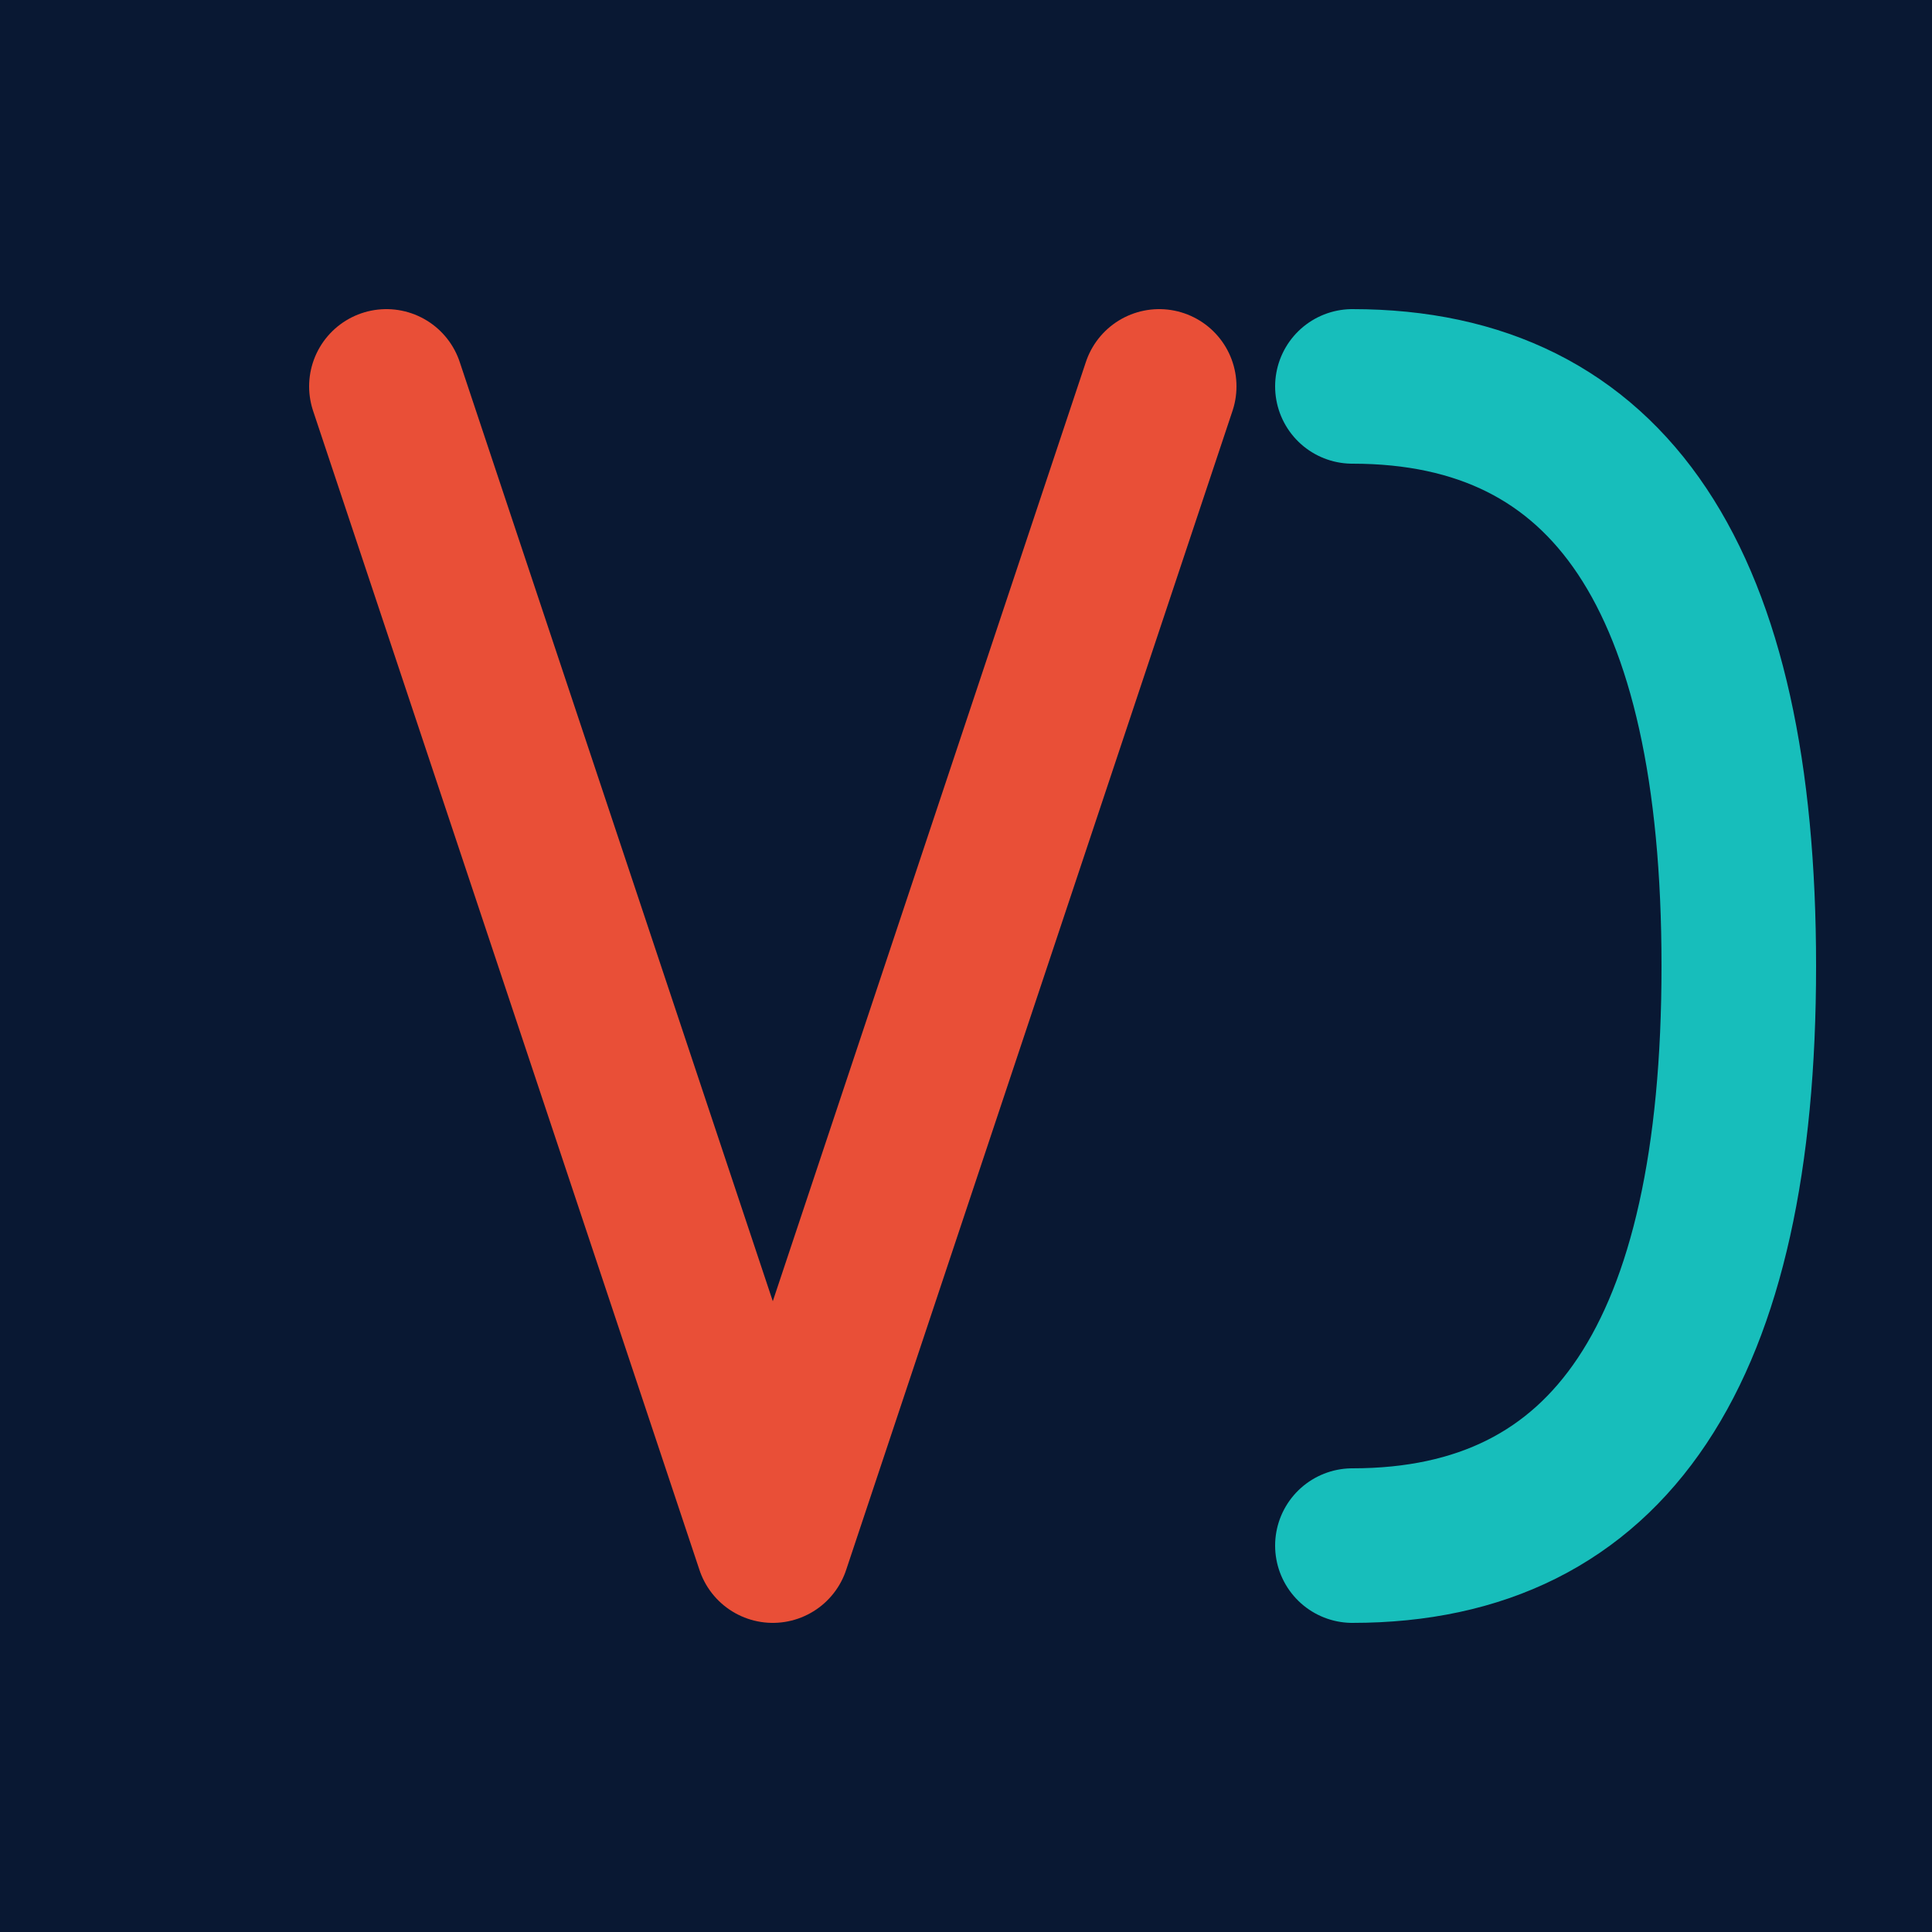
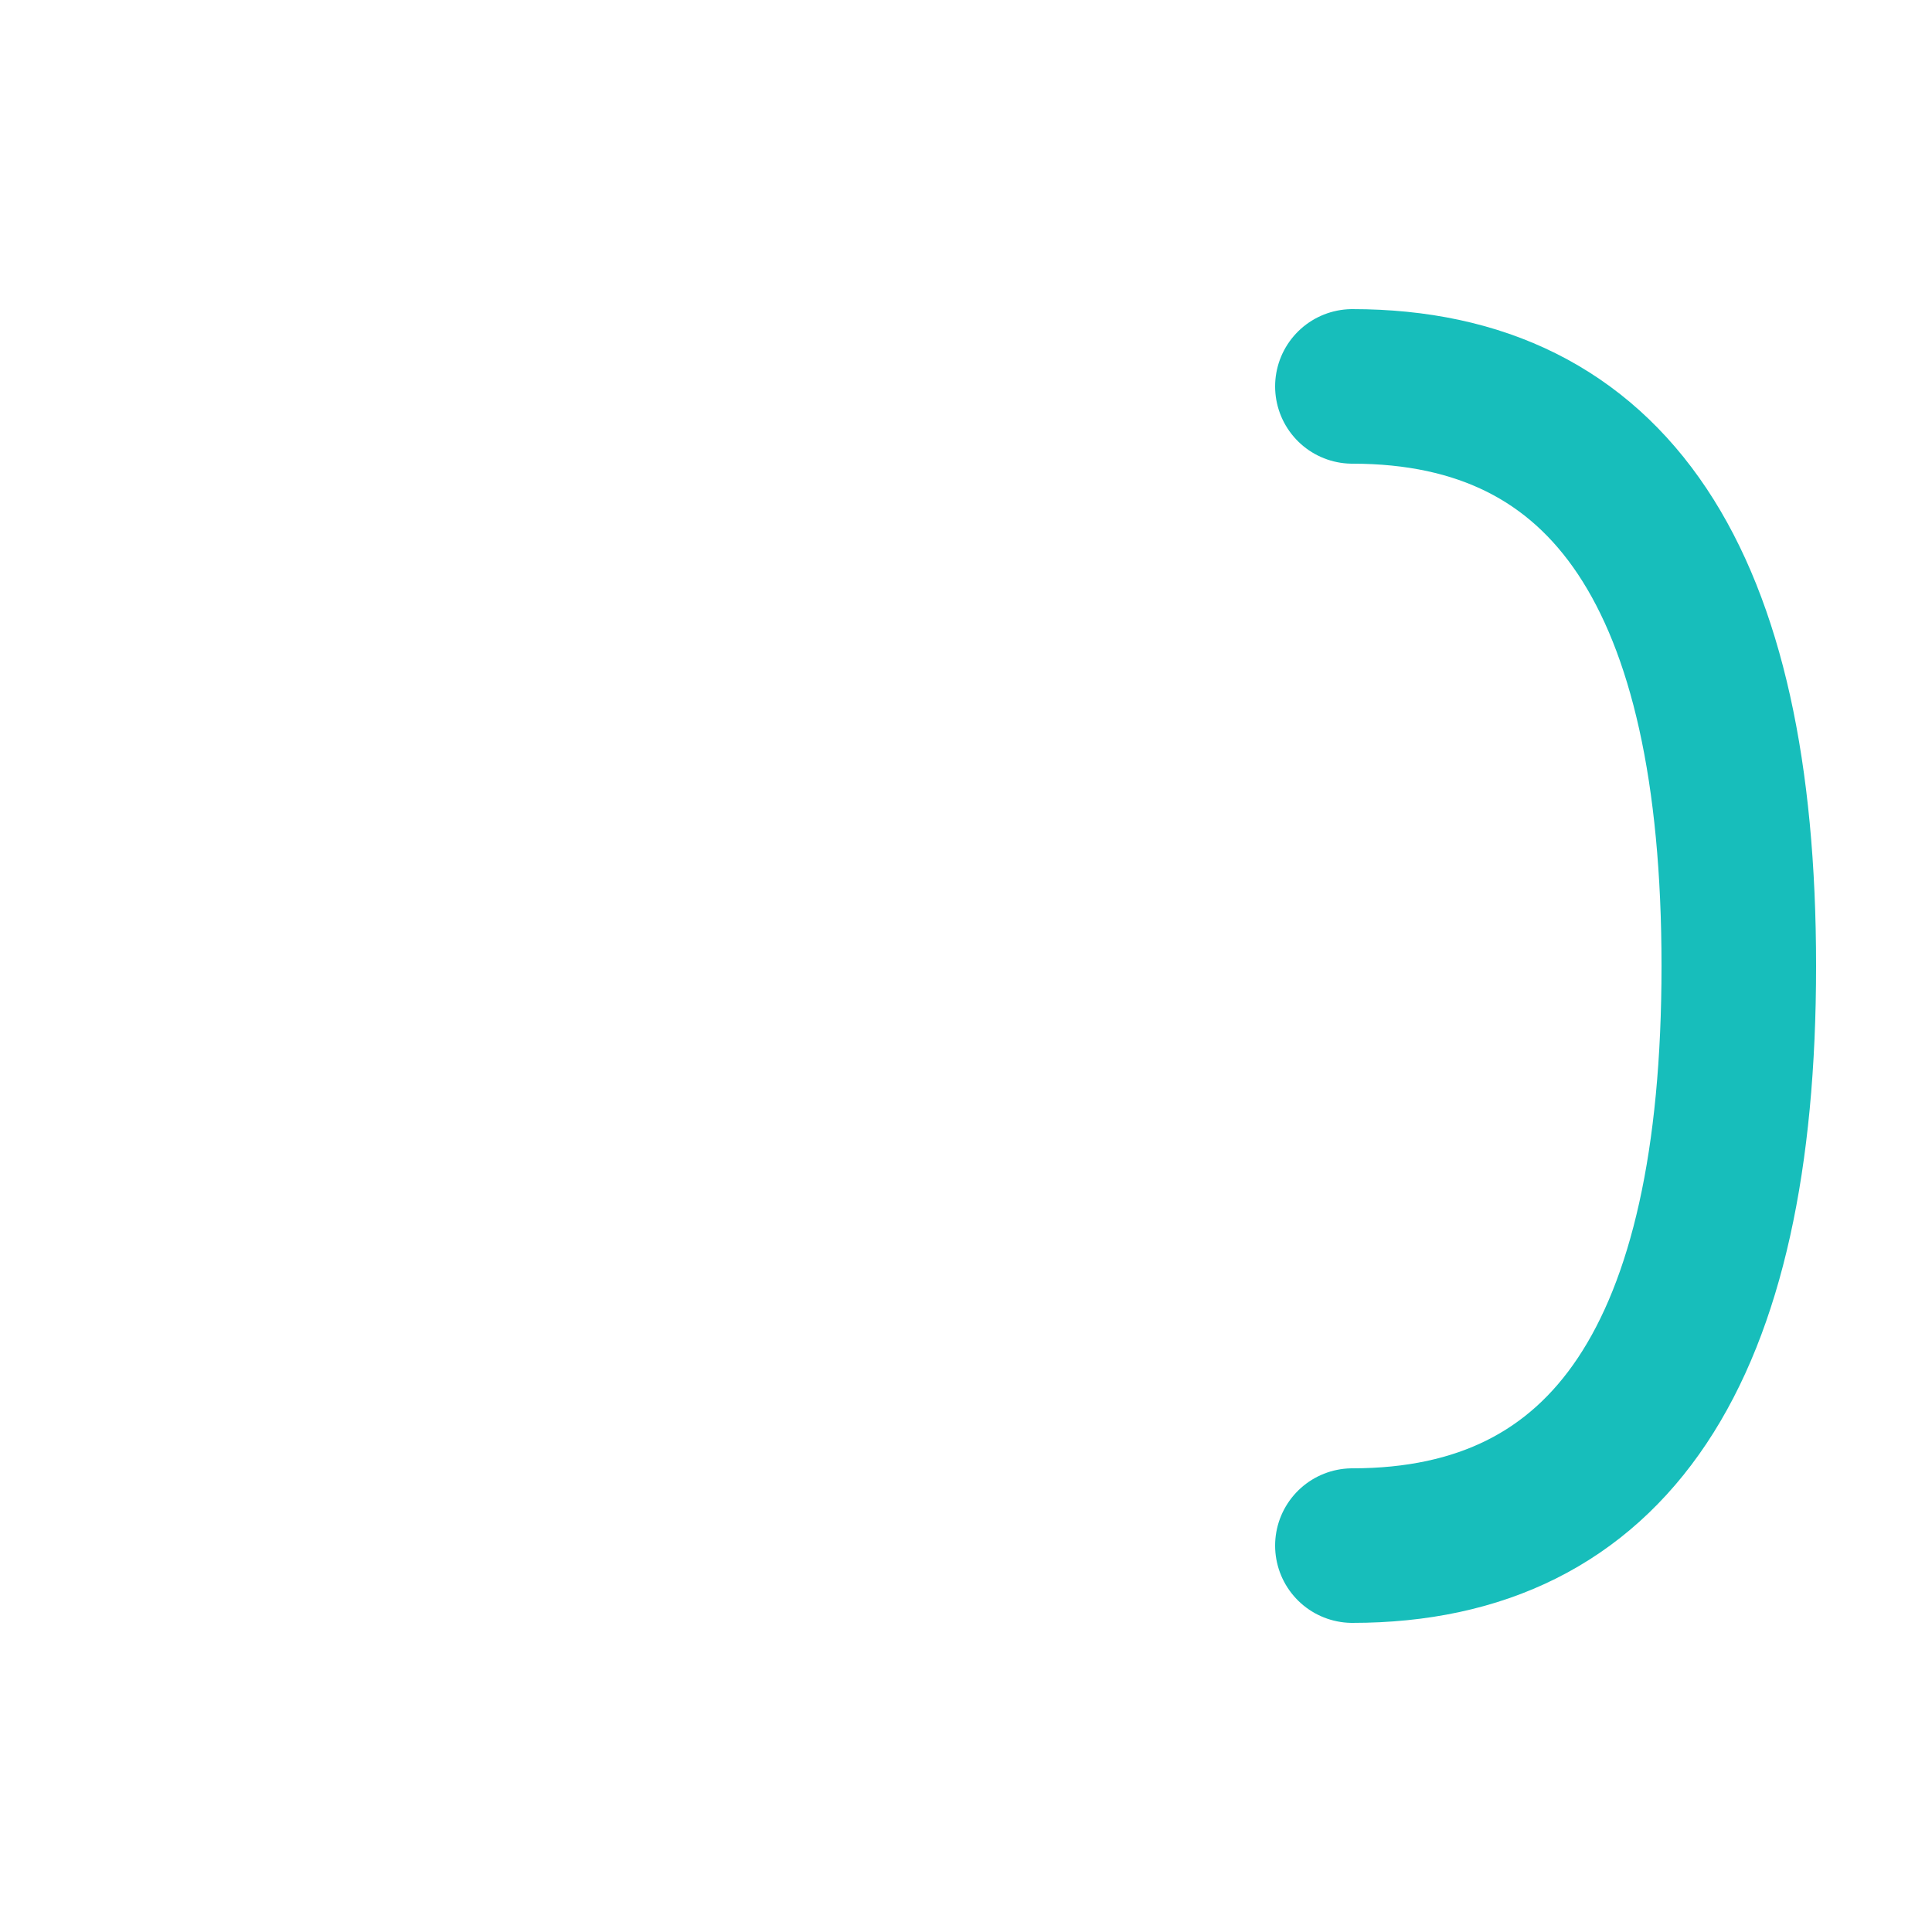
<svg xmlns="http://www.w3.org/2000/svg" viewBox="0 0 100 100">
-   <rect width="100" height="100" fill="#091833" />
-   <path d="M20 20 L40 80 L60 20" stroke="#E94F37" stroke-width="8" fill="none" stroke-linecap="round" stroke-linejoin="round" />
  <path d="M70 20 Q90 20 90 50 Q90 80 70 80" stroke="#17BEBB" stroke-width="8" fill="none" stroke-linecap="round" stroke-linejoin="round" />
</svg>